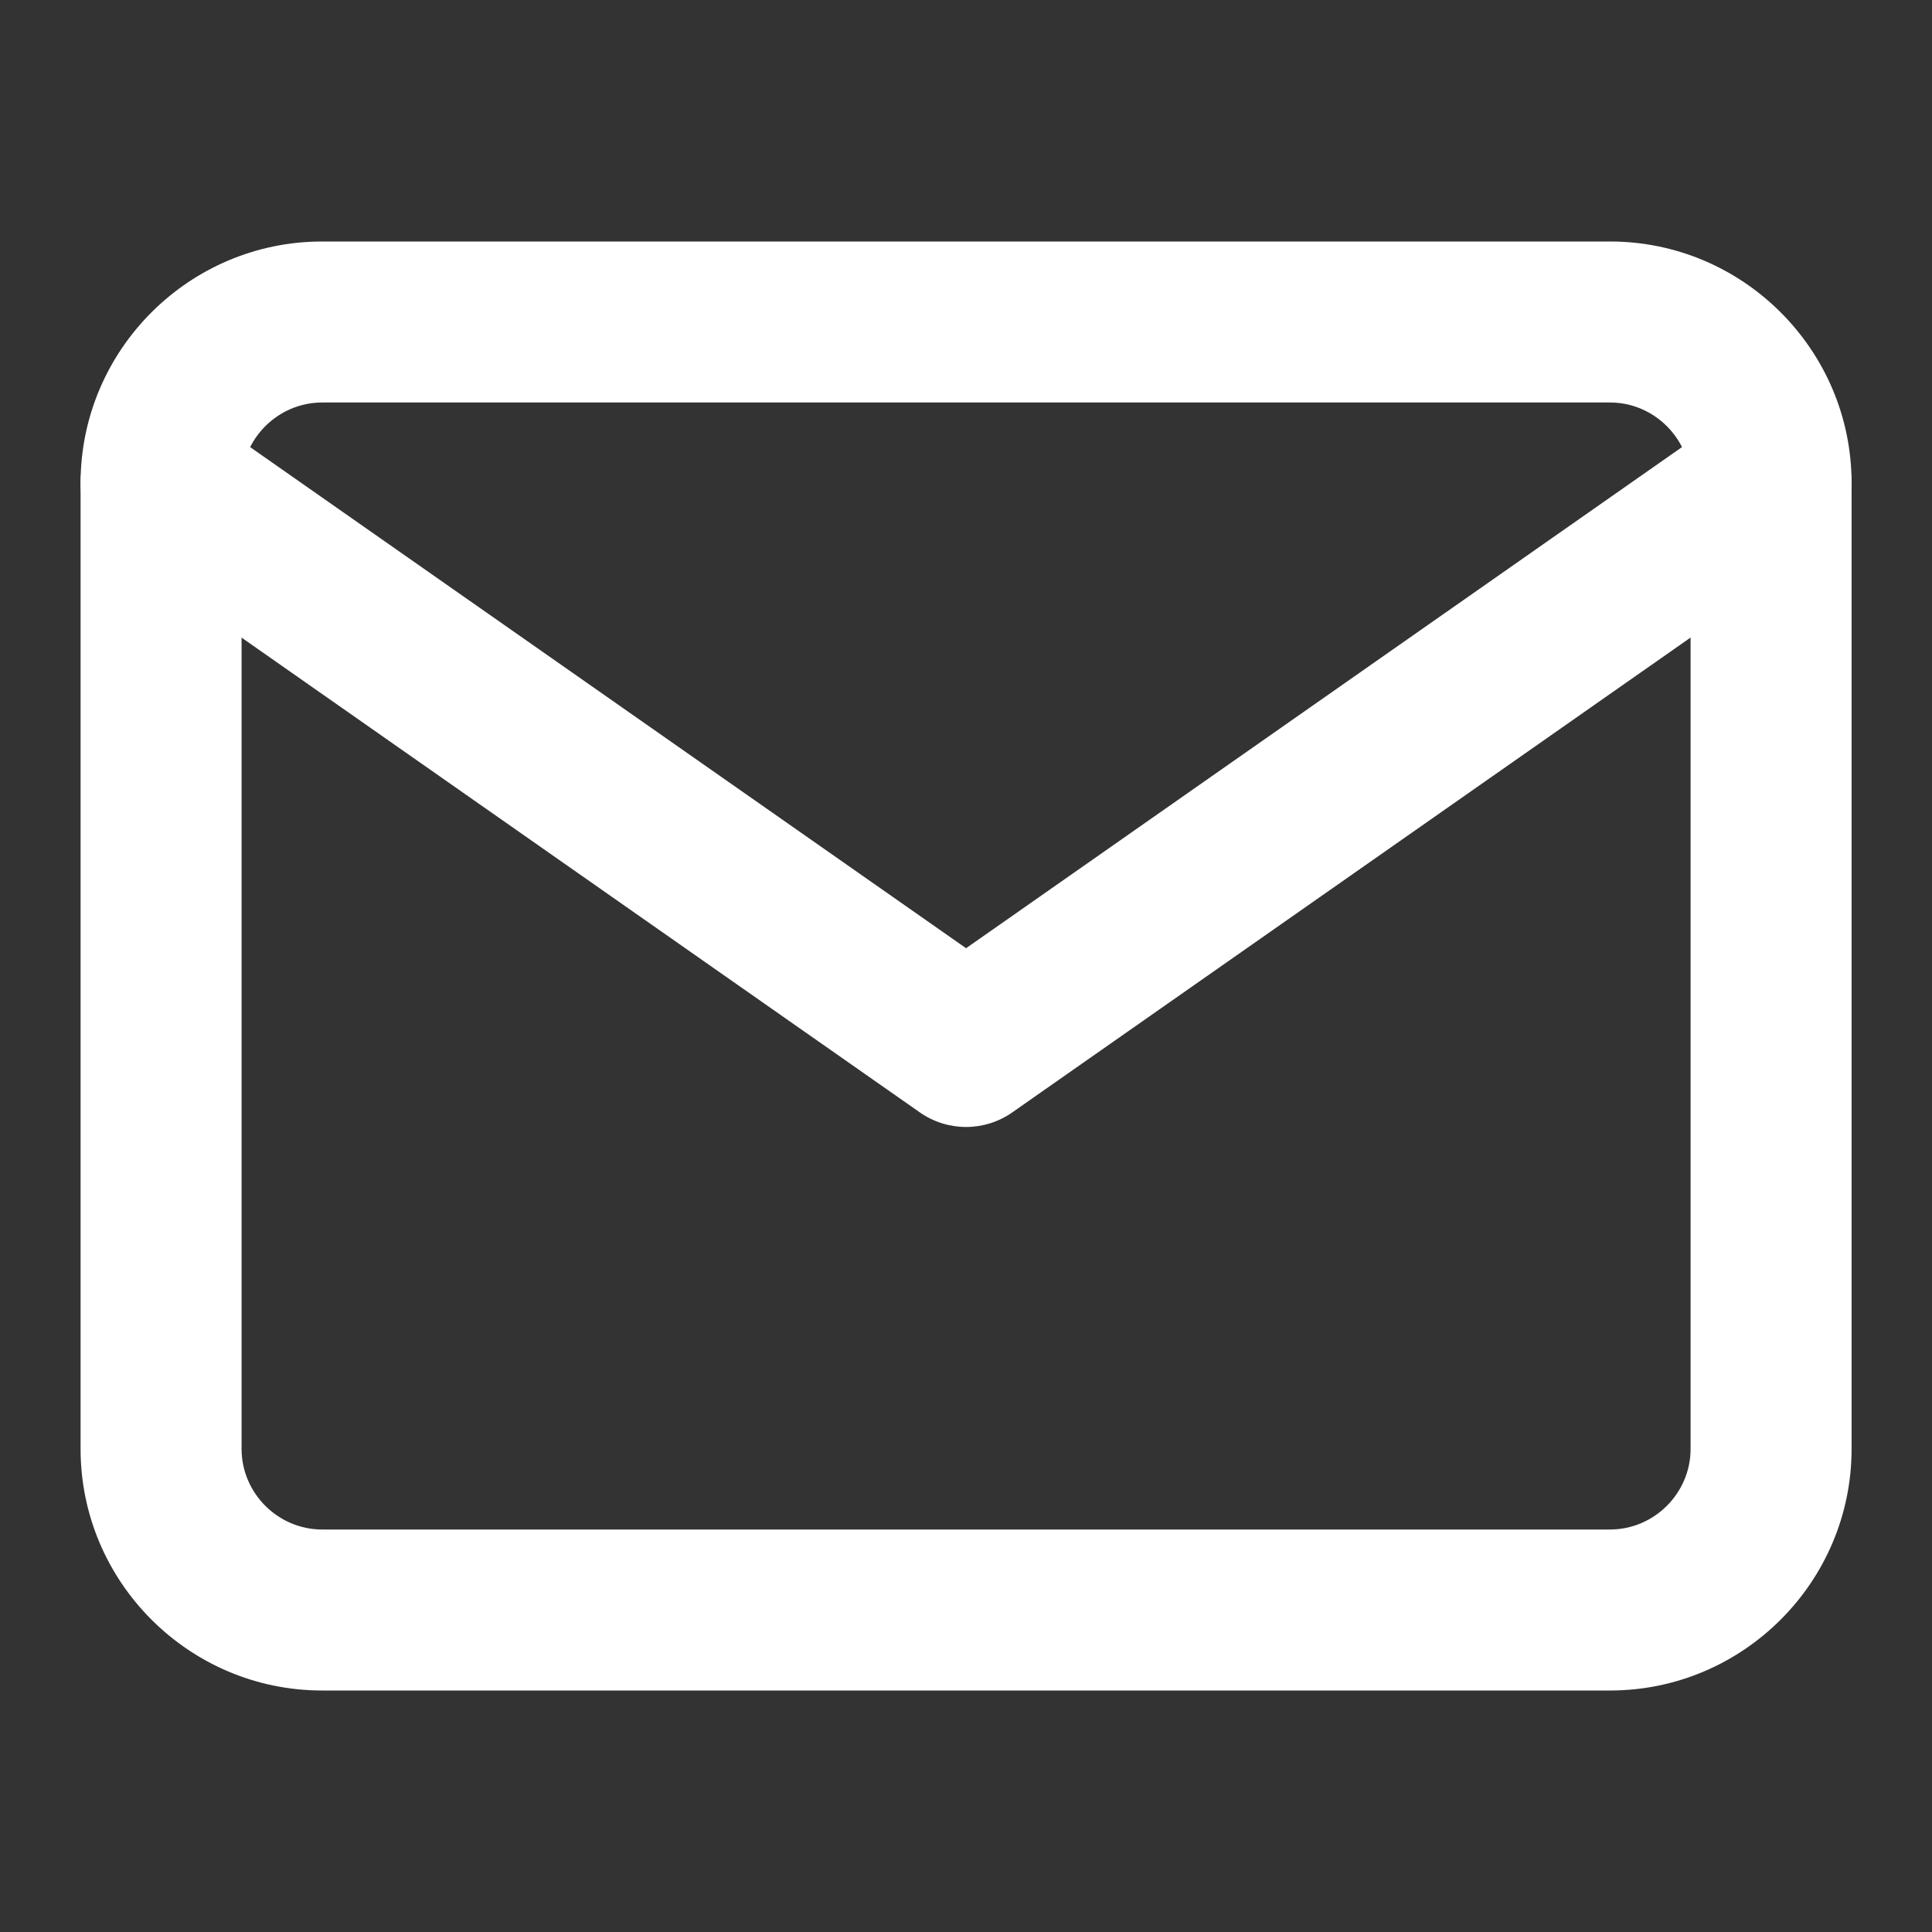
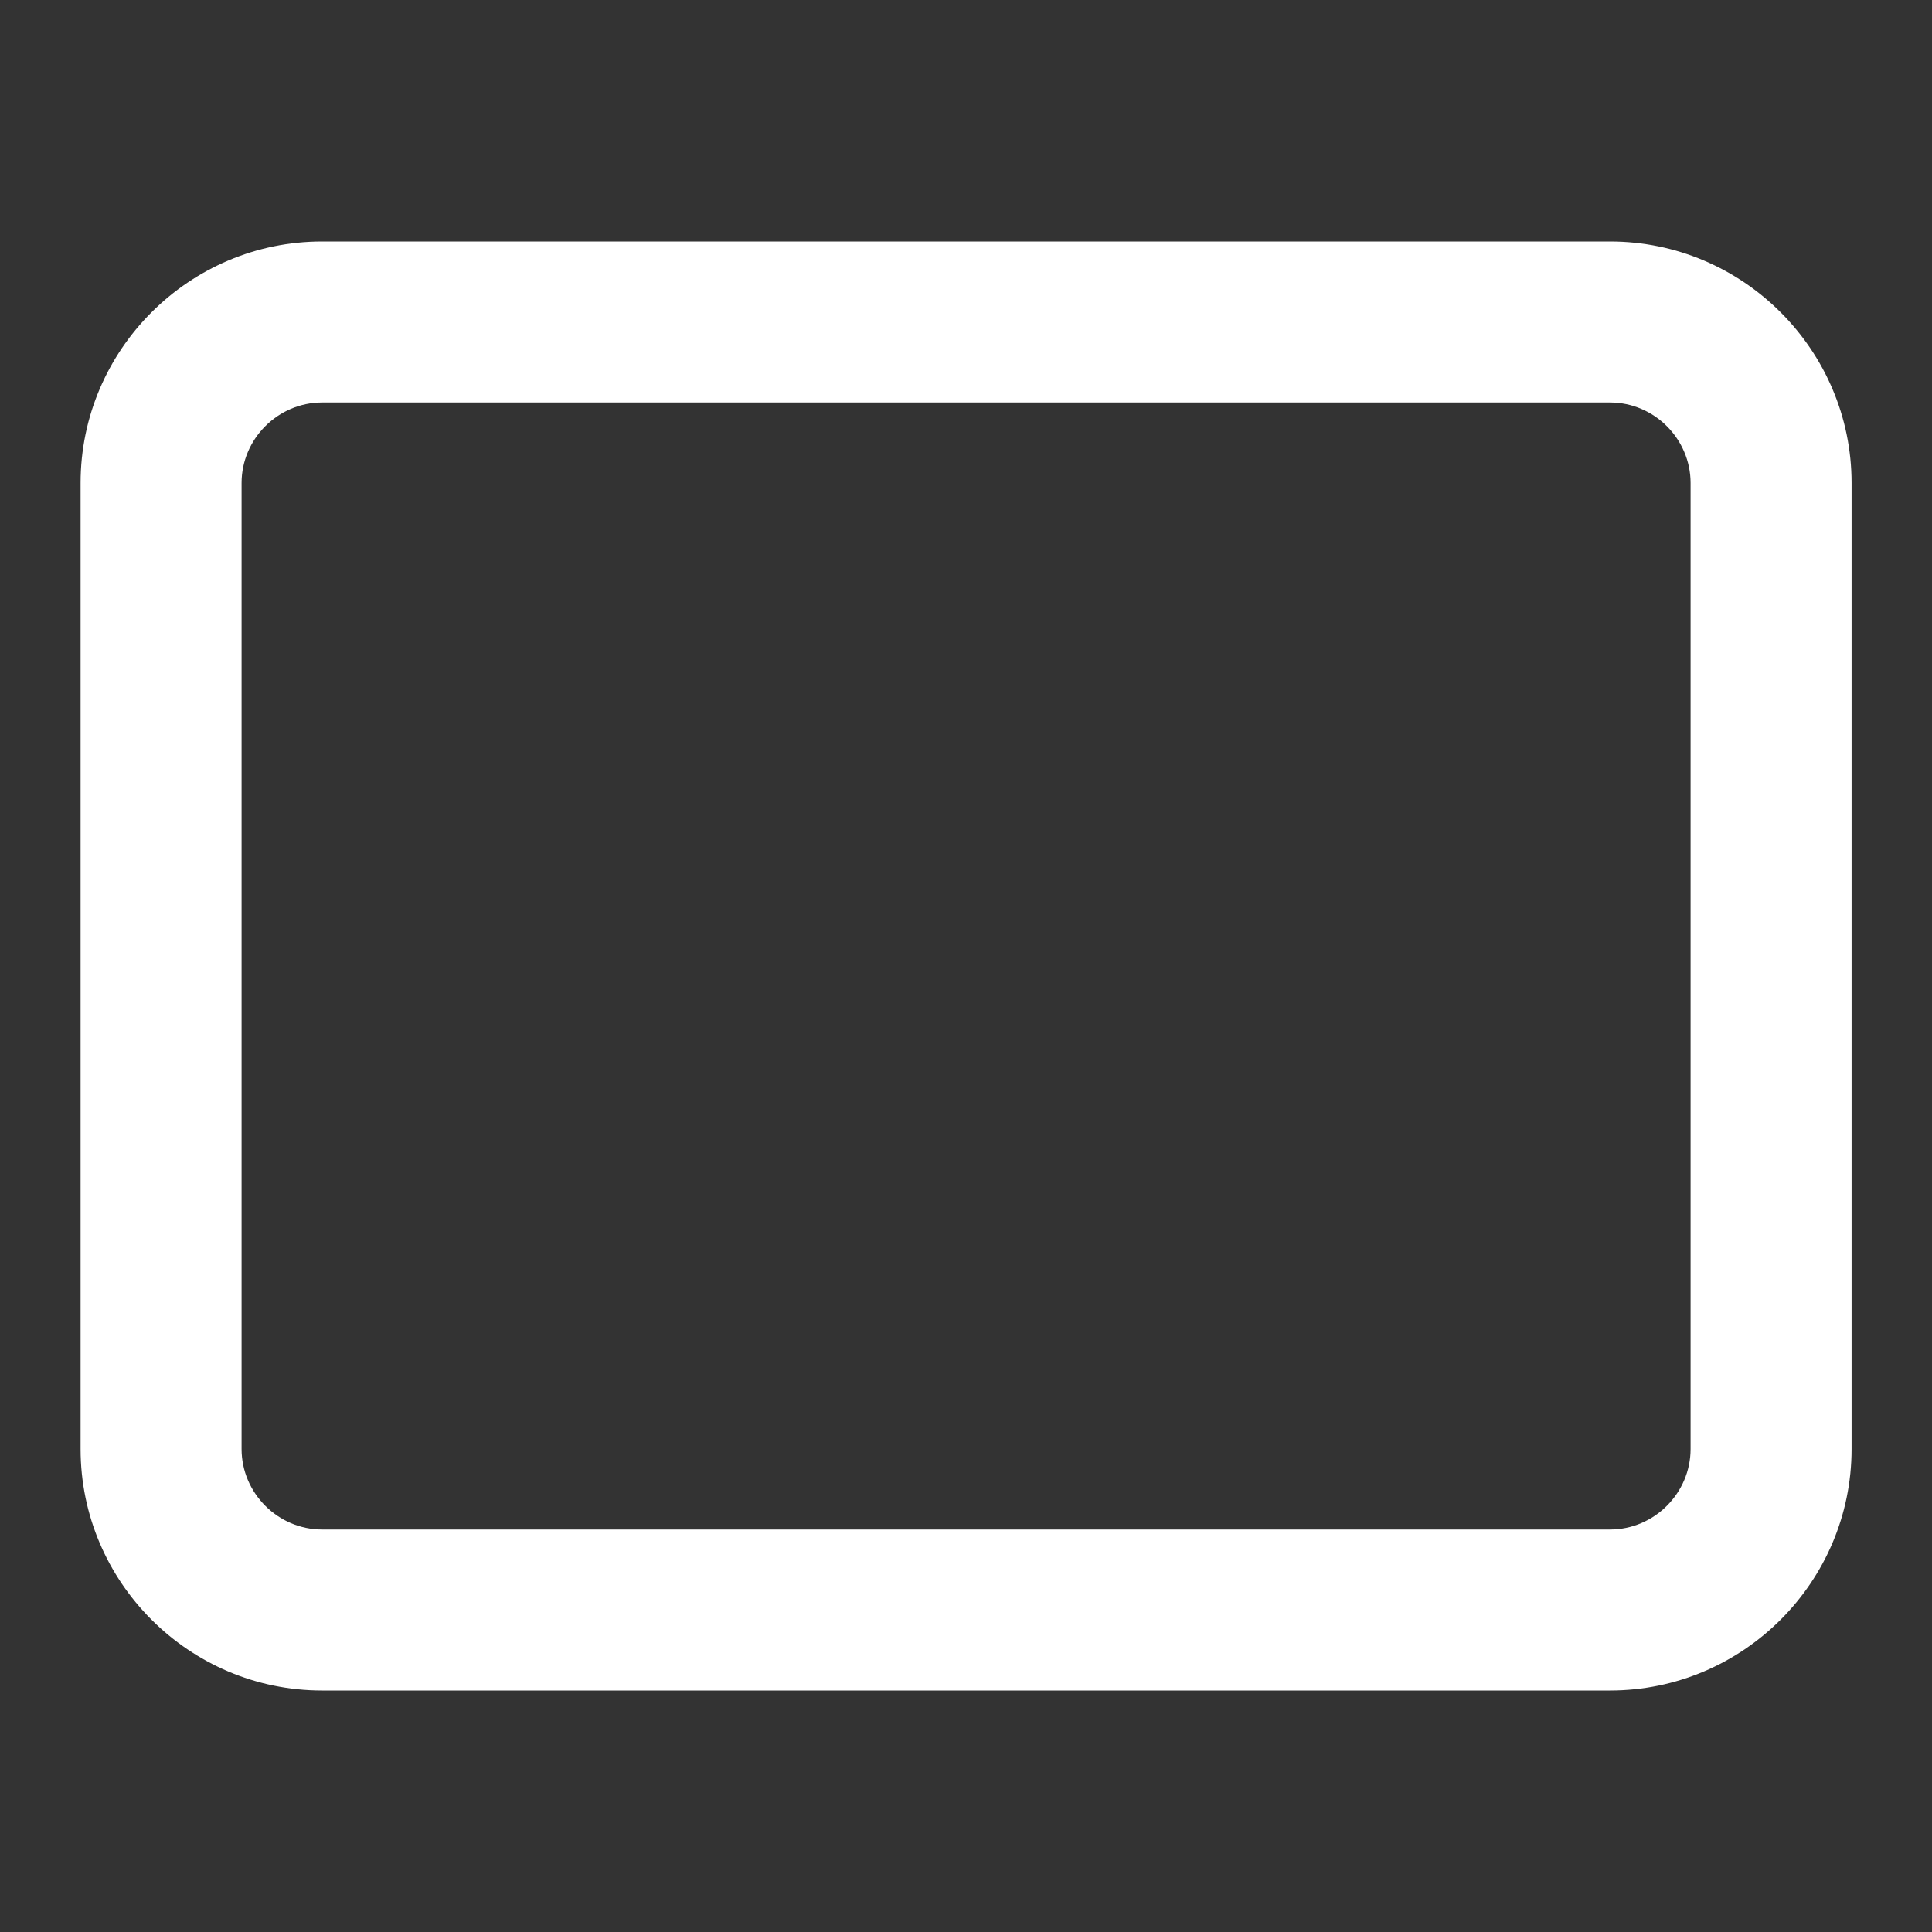
<svg xmlns="http://www.w3.org/2000/svg" width="24" height="24" viewBox="0 0 24 24" fill="none">
  <rect x="0" y="0" width="24" height="24" fill="#333333" stroke="none" />
  <g id="mail">
    <g id="Vector">
-       <path fill-rule="evenodd" clip-rule="evenodd" d="M4.001 5C3.453 5 3.001 5.452 3.001 6V18C3.001 18.548 3.453 19 4.001 19H20.001C20.549 19 21.001 18.548 21.001 18V6C21.001 5.452 20.549 5 20.001 5H4.001ZM1.001 6C1.001 4.348 2.349 3 4.001 3H20.001C21.653 3 23.001 4.348 23.001 6V18C23.001 19.652 21.653 21 20.001 21H4.001C2.349 21 1.001 19.652 1.001 18V6Z" fill="white" />
-       <path fill-rule="evenodd" clip-rule="evenodd" d="M1.182 5.427C1.498 4.974 2.122 4.864 2.574 5.181L12.001 11.779L21.427 5.181C21.88 4.864 22.503 4.974 22.82 5.427C23.137 5.879 23.027 6.503 22.574 6.819L12.574 13.819C12.23 14.06 11.772 14.06 11.427 13.819L1.427 6.819C0.975 6.503 0.865 5.879 1.182 5.427Z" fill="white" />
+       <path fill-rule="evenodd" clip-rule="evenodd" d="M4.001 5C3.453 5 3.001 5.452 3.001 6V18C3.001 18.548 3.453 19 4.001 19H20.001C20.549 19 21.001 18.548 21.001 18V6C21.001 5.452 20.549 5 20.001 5H4.001ZM1.001 6C1.001 4.348 2.349 3 4.001 3H20.001C21.653 3 23.001 4.348 23.001 6V18C23.001 19.652 21.653 21 20.001 21H4.001C2.349 21 1.001 19.652 1.001 18V6" fill="white" />
    </g>
  </g>
</svg>